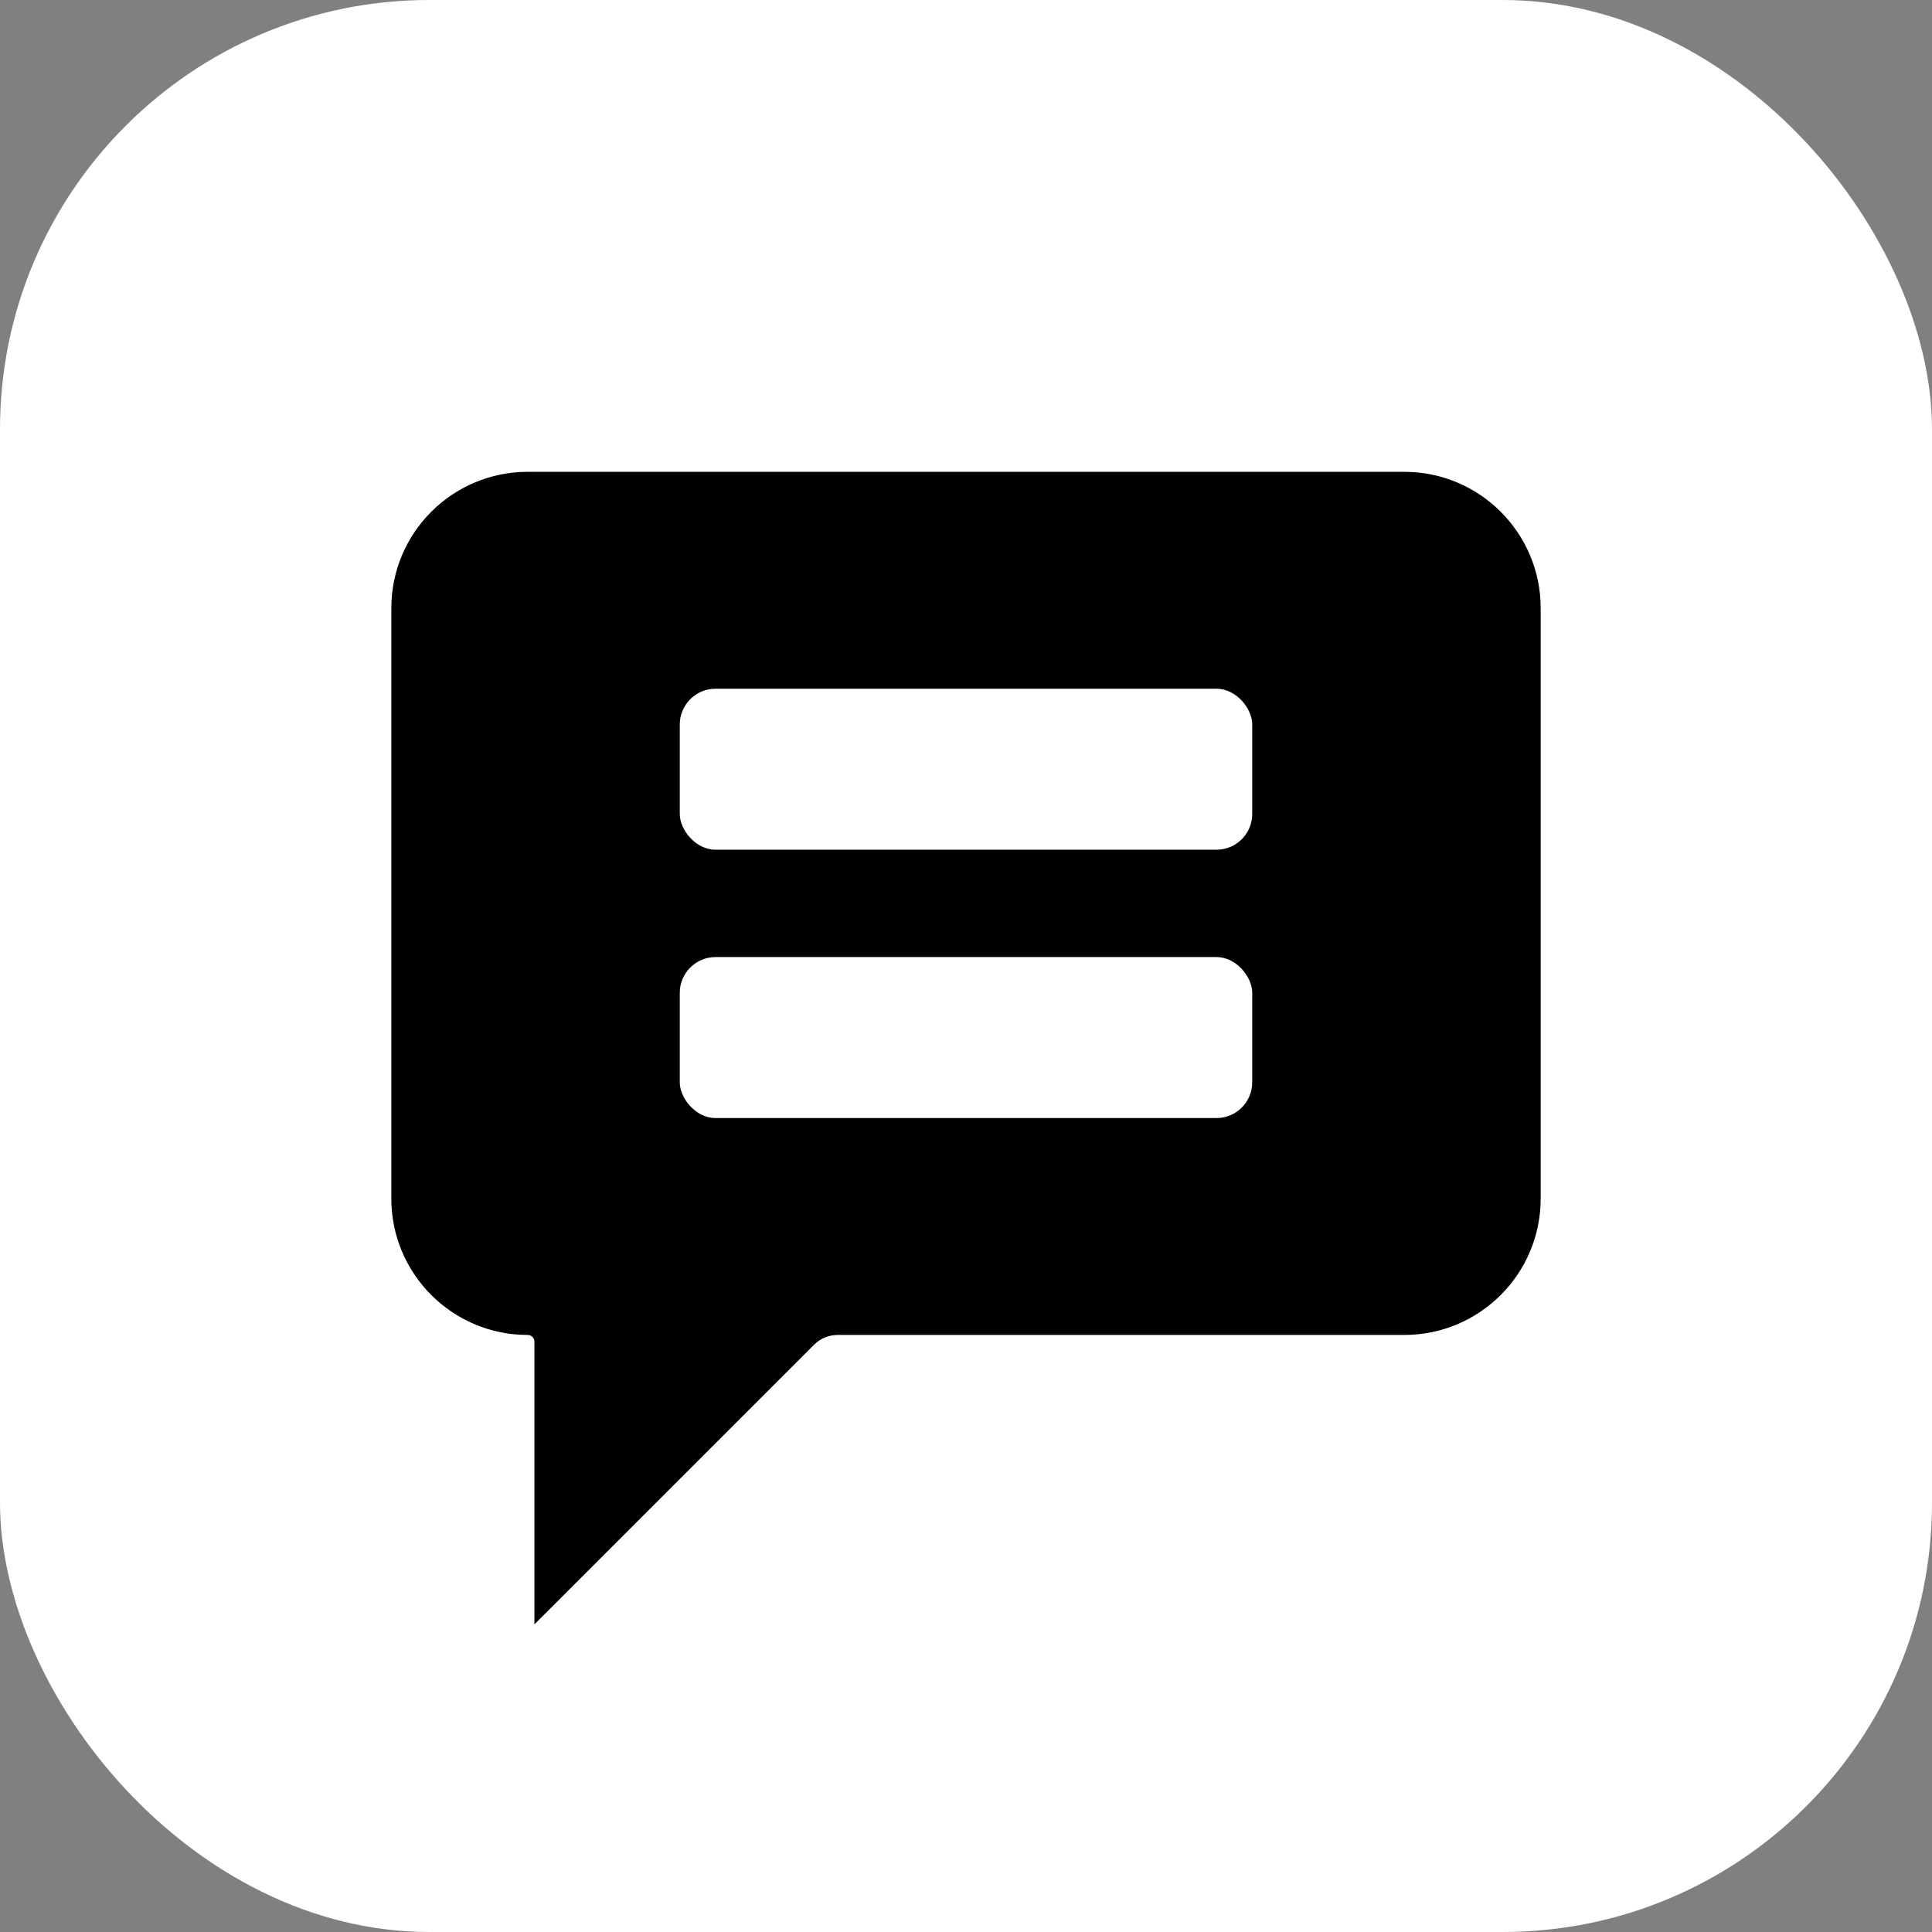
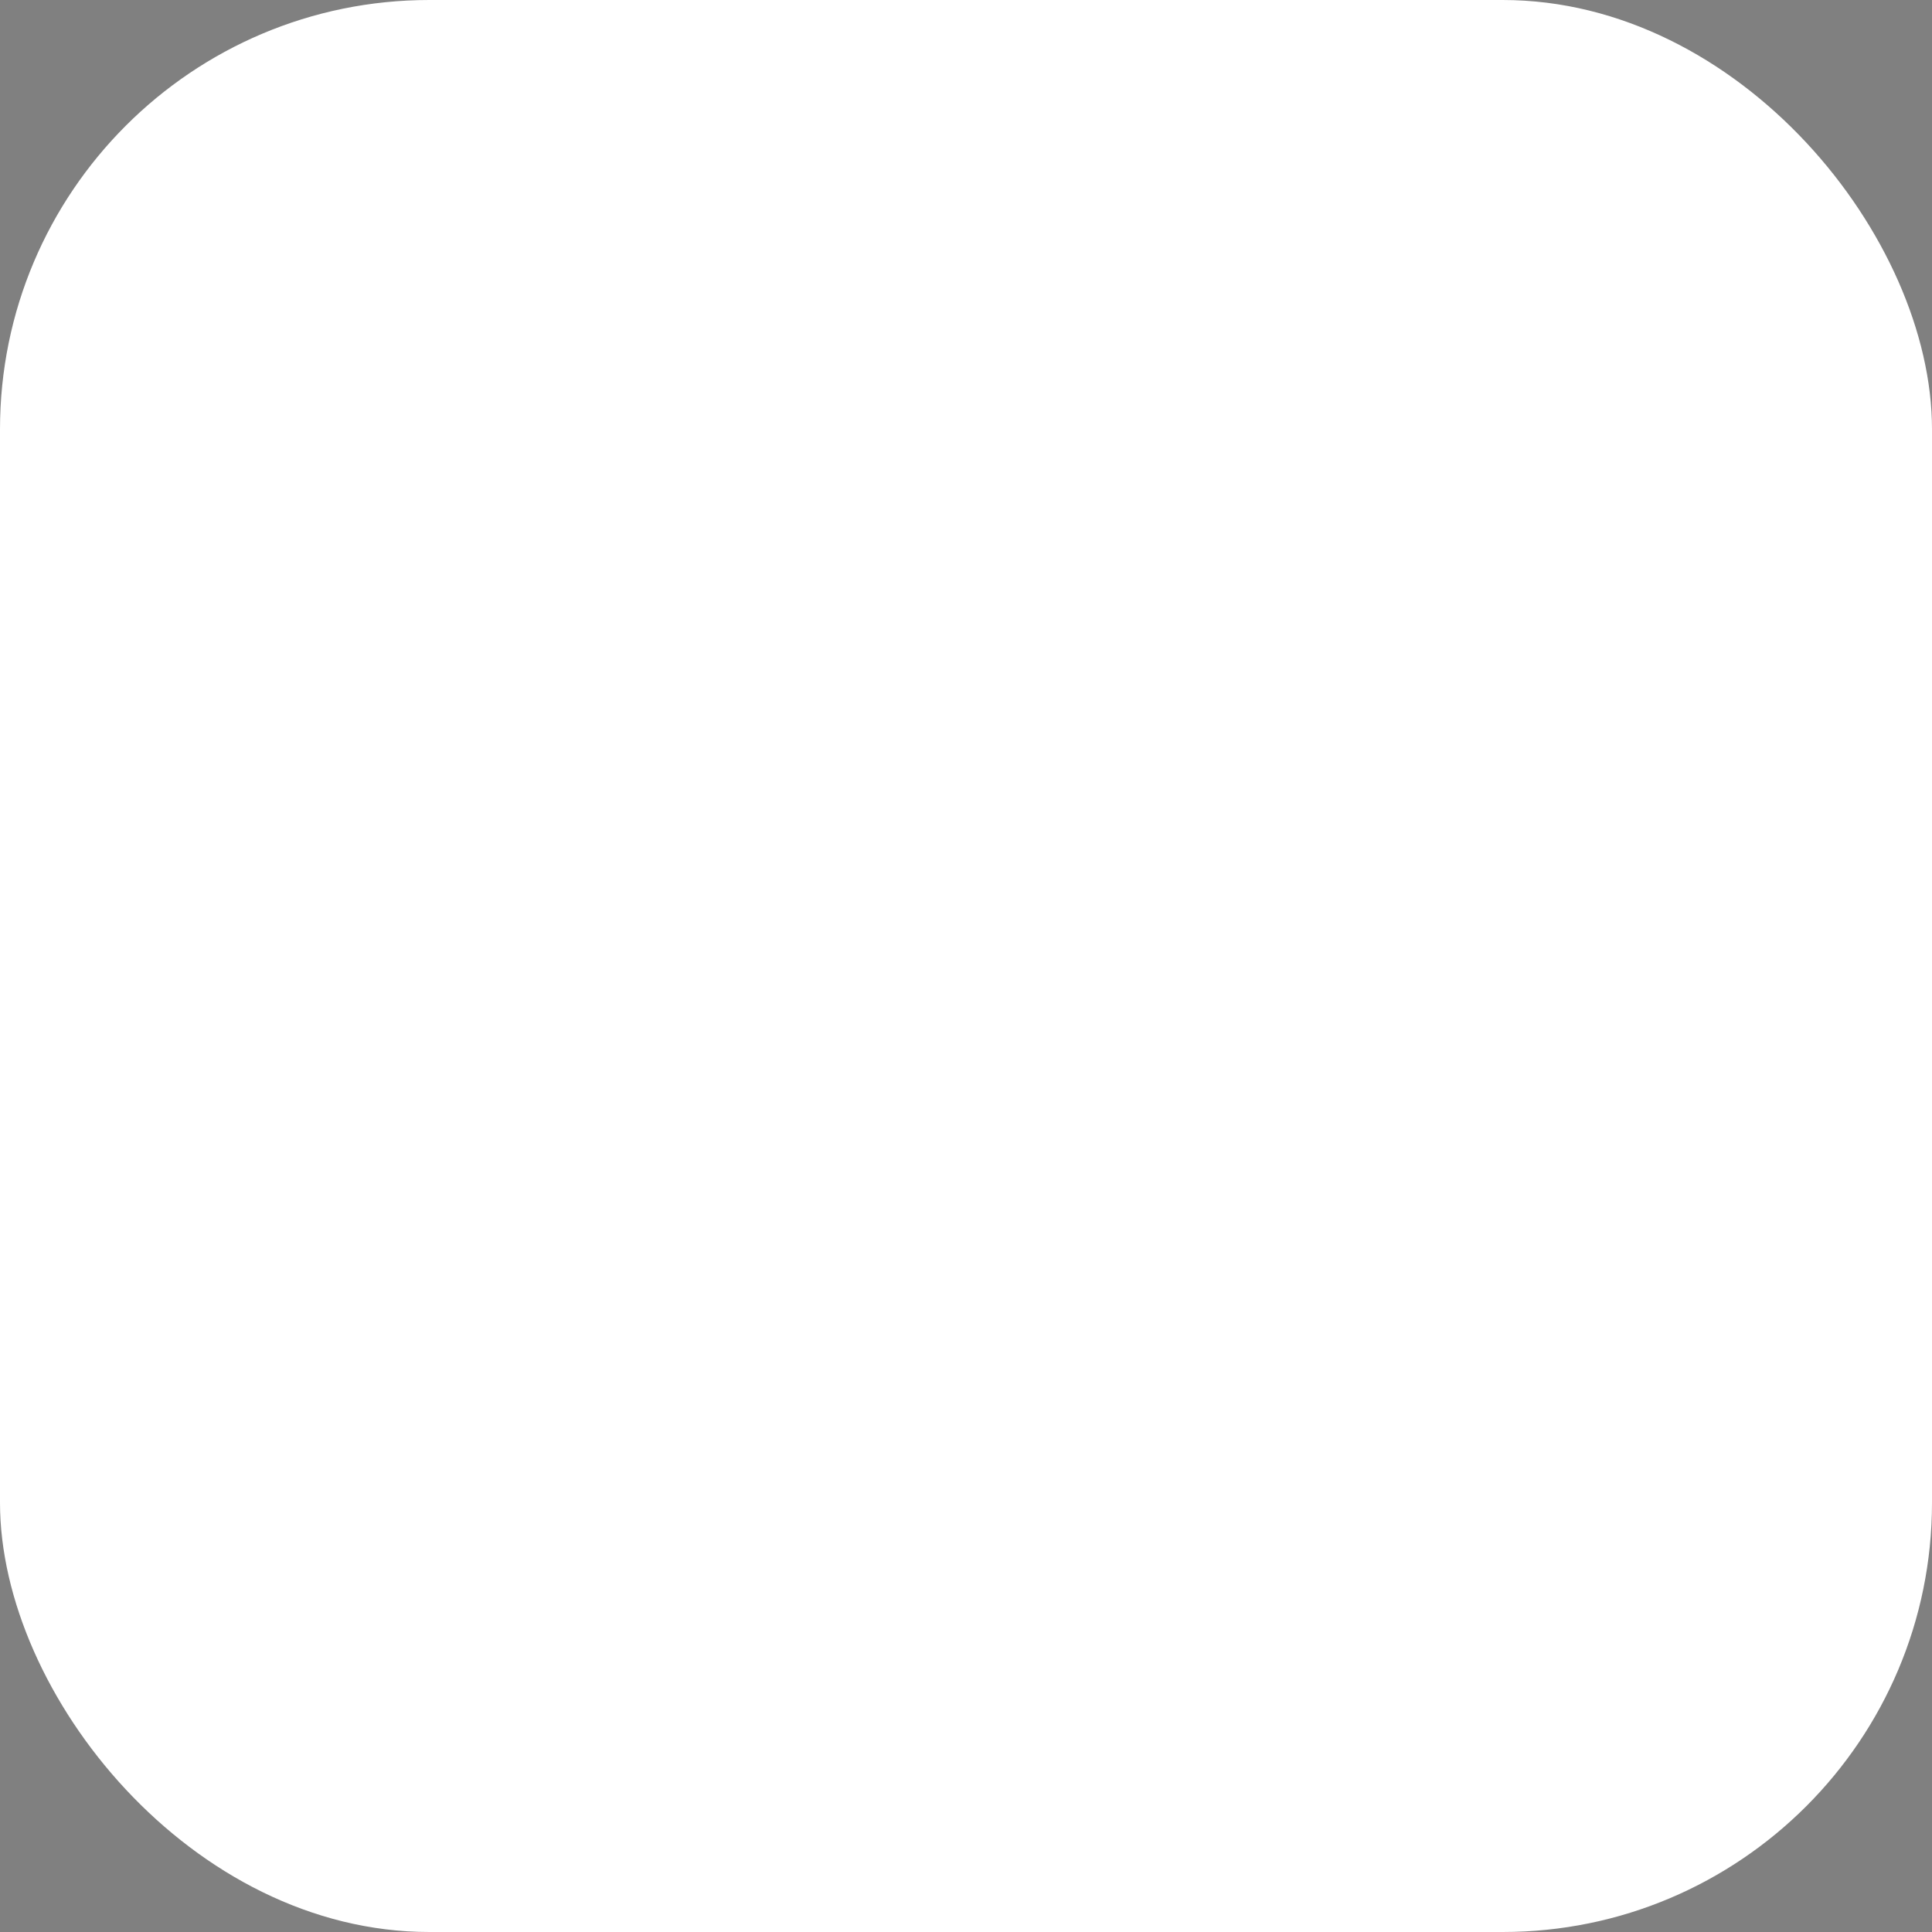
<svg xmlns="http://www.w3.org/2000/svg" width="432" height="432" viewBox="0 0 432 432" fill="none">
  <rect x="0" y="0" width="432" height="432" fill="#808080" stroke="none" />
  <rect width="432" height="432" rx="96" fill="white" />
-   <path d="M120 362V300C120 298.895 119.105 298 118 298C101.431 298 88 284.569 88 268V136C88 119.431 101.431 106 118 106H314C330.569 106 344 119.431 344 136V268C344 284.569 330.569 298 314 298H187.314C185.192 298 183.157 298.843 181.657 300.343L120 362Z" fill="black" stroke="black" />
  <rect x="152" y="154" width="128" height="36" rx="8" fill="white" />
  <rect x="152" y="214" width="128" height="36" rx="8" fill="white" />
</svg>